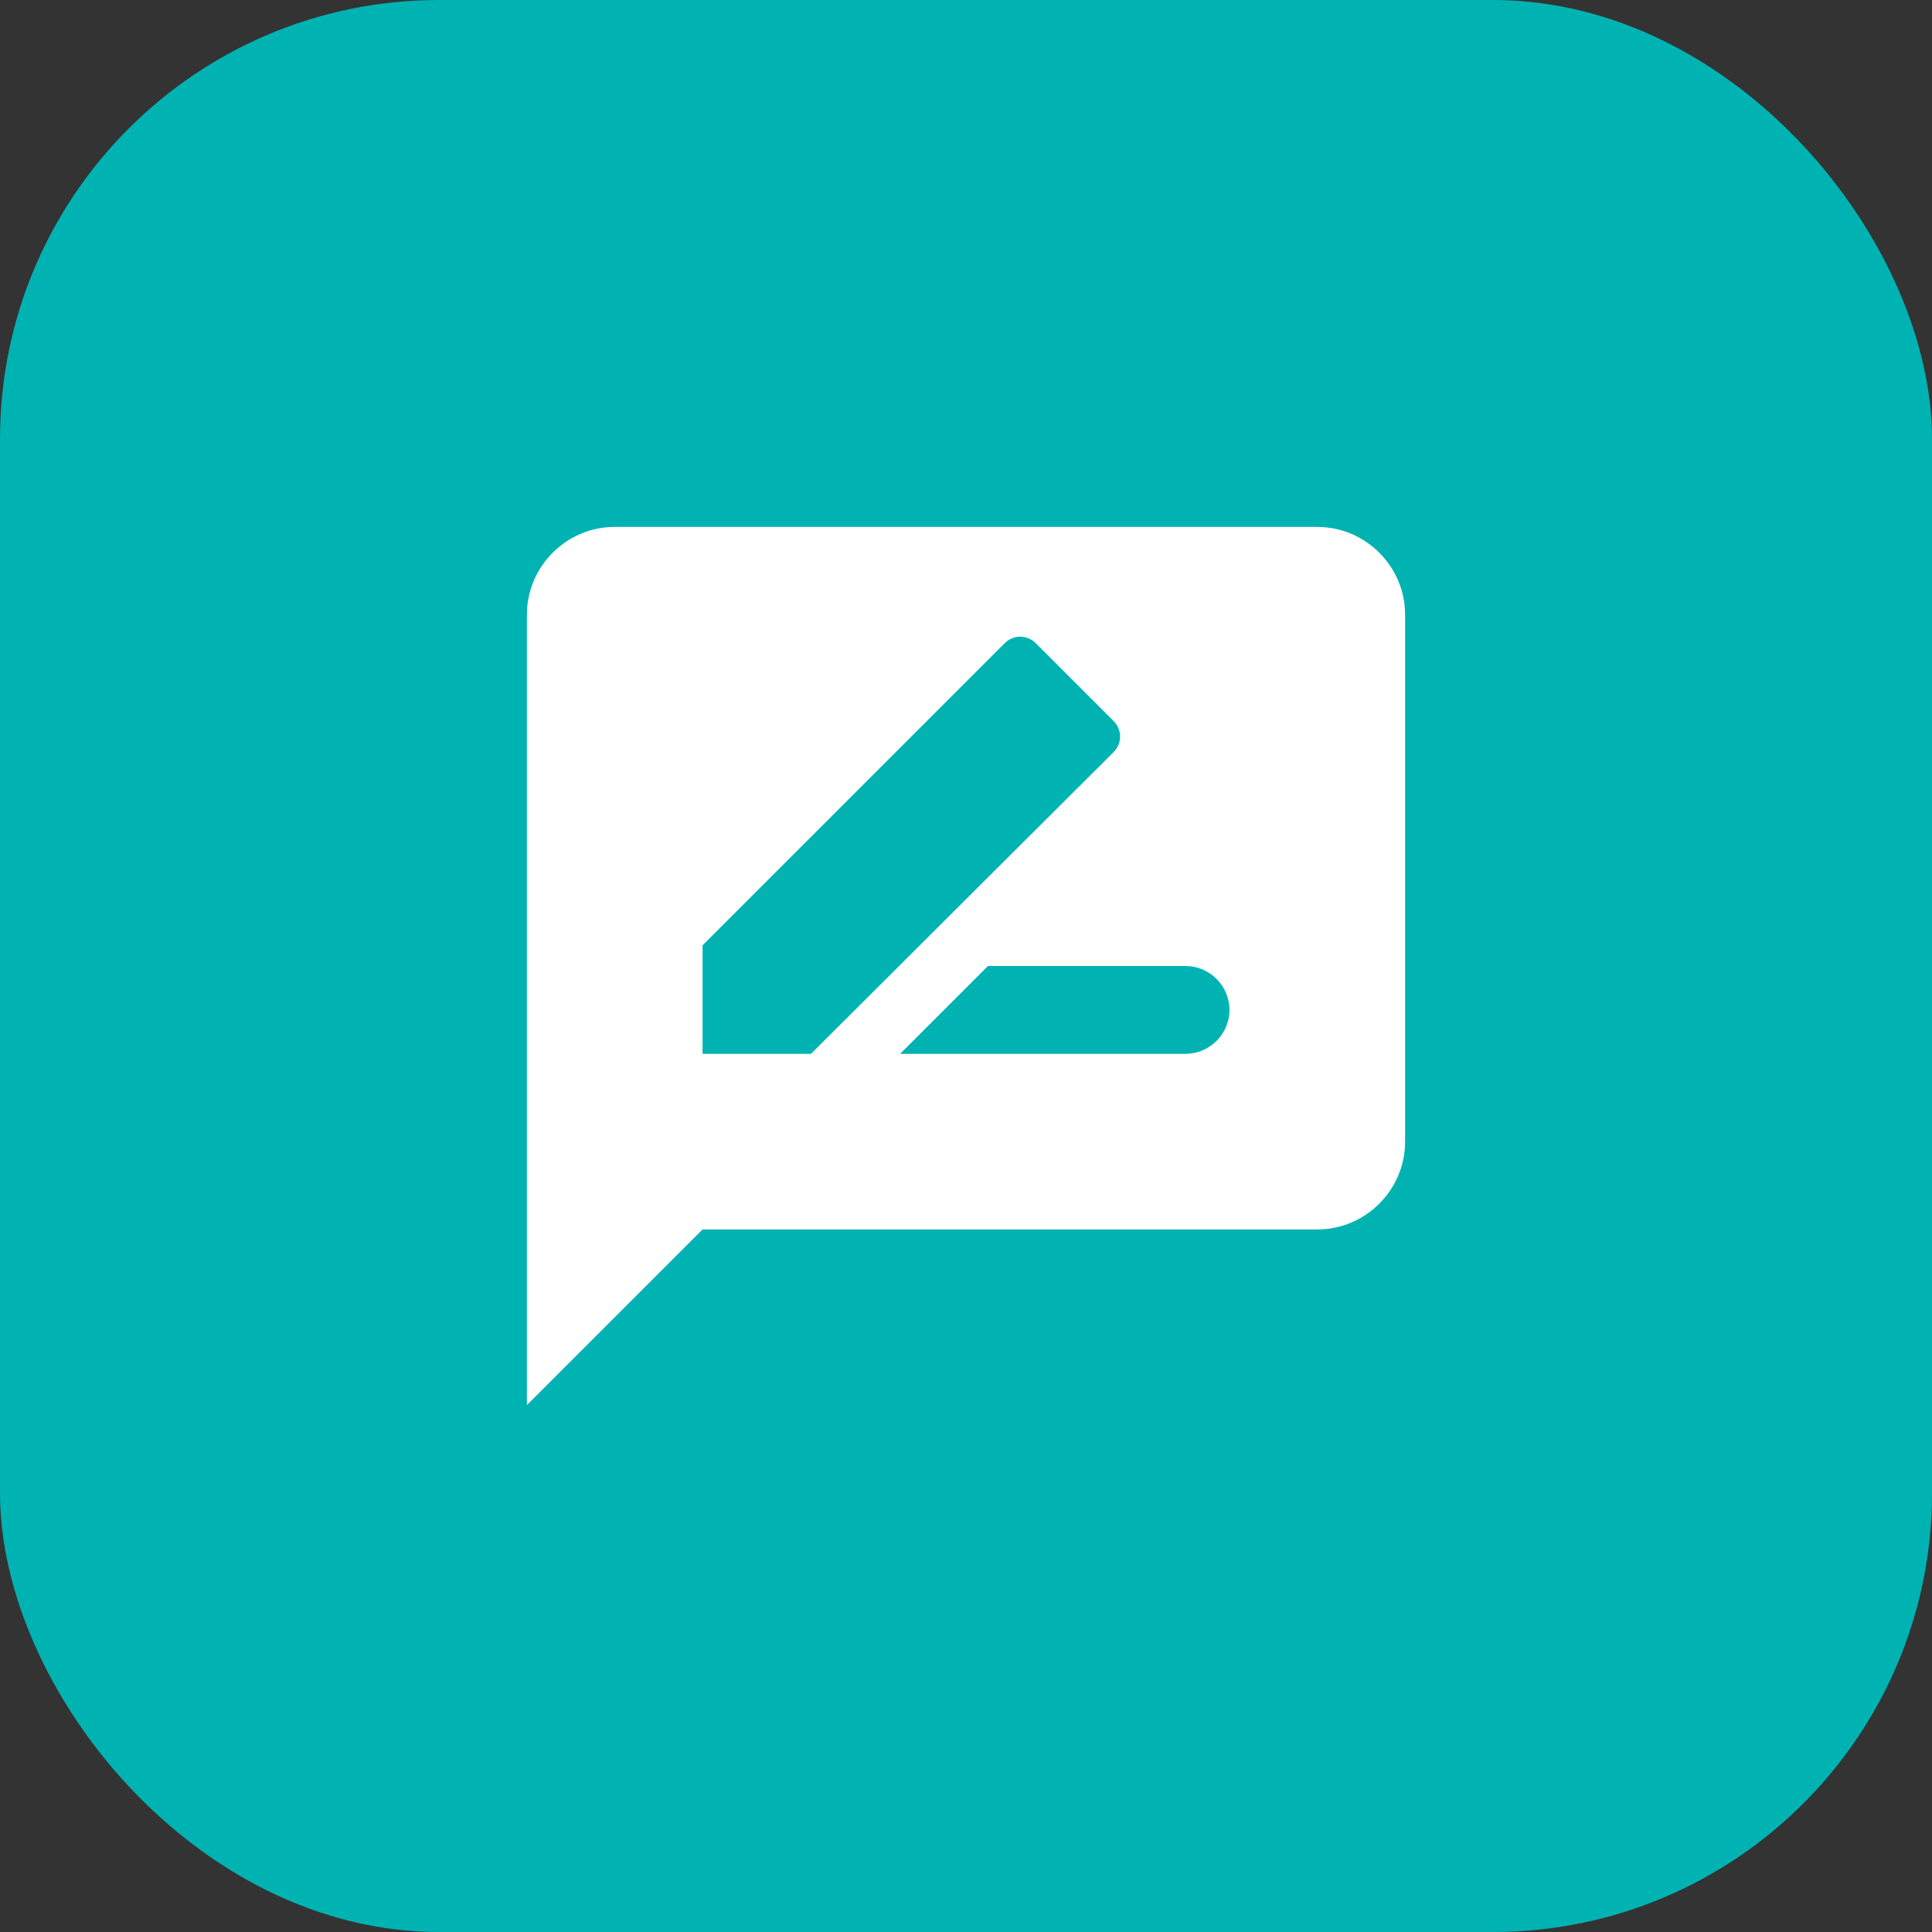
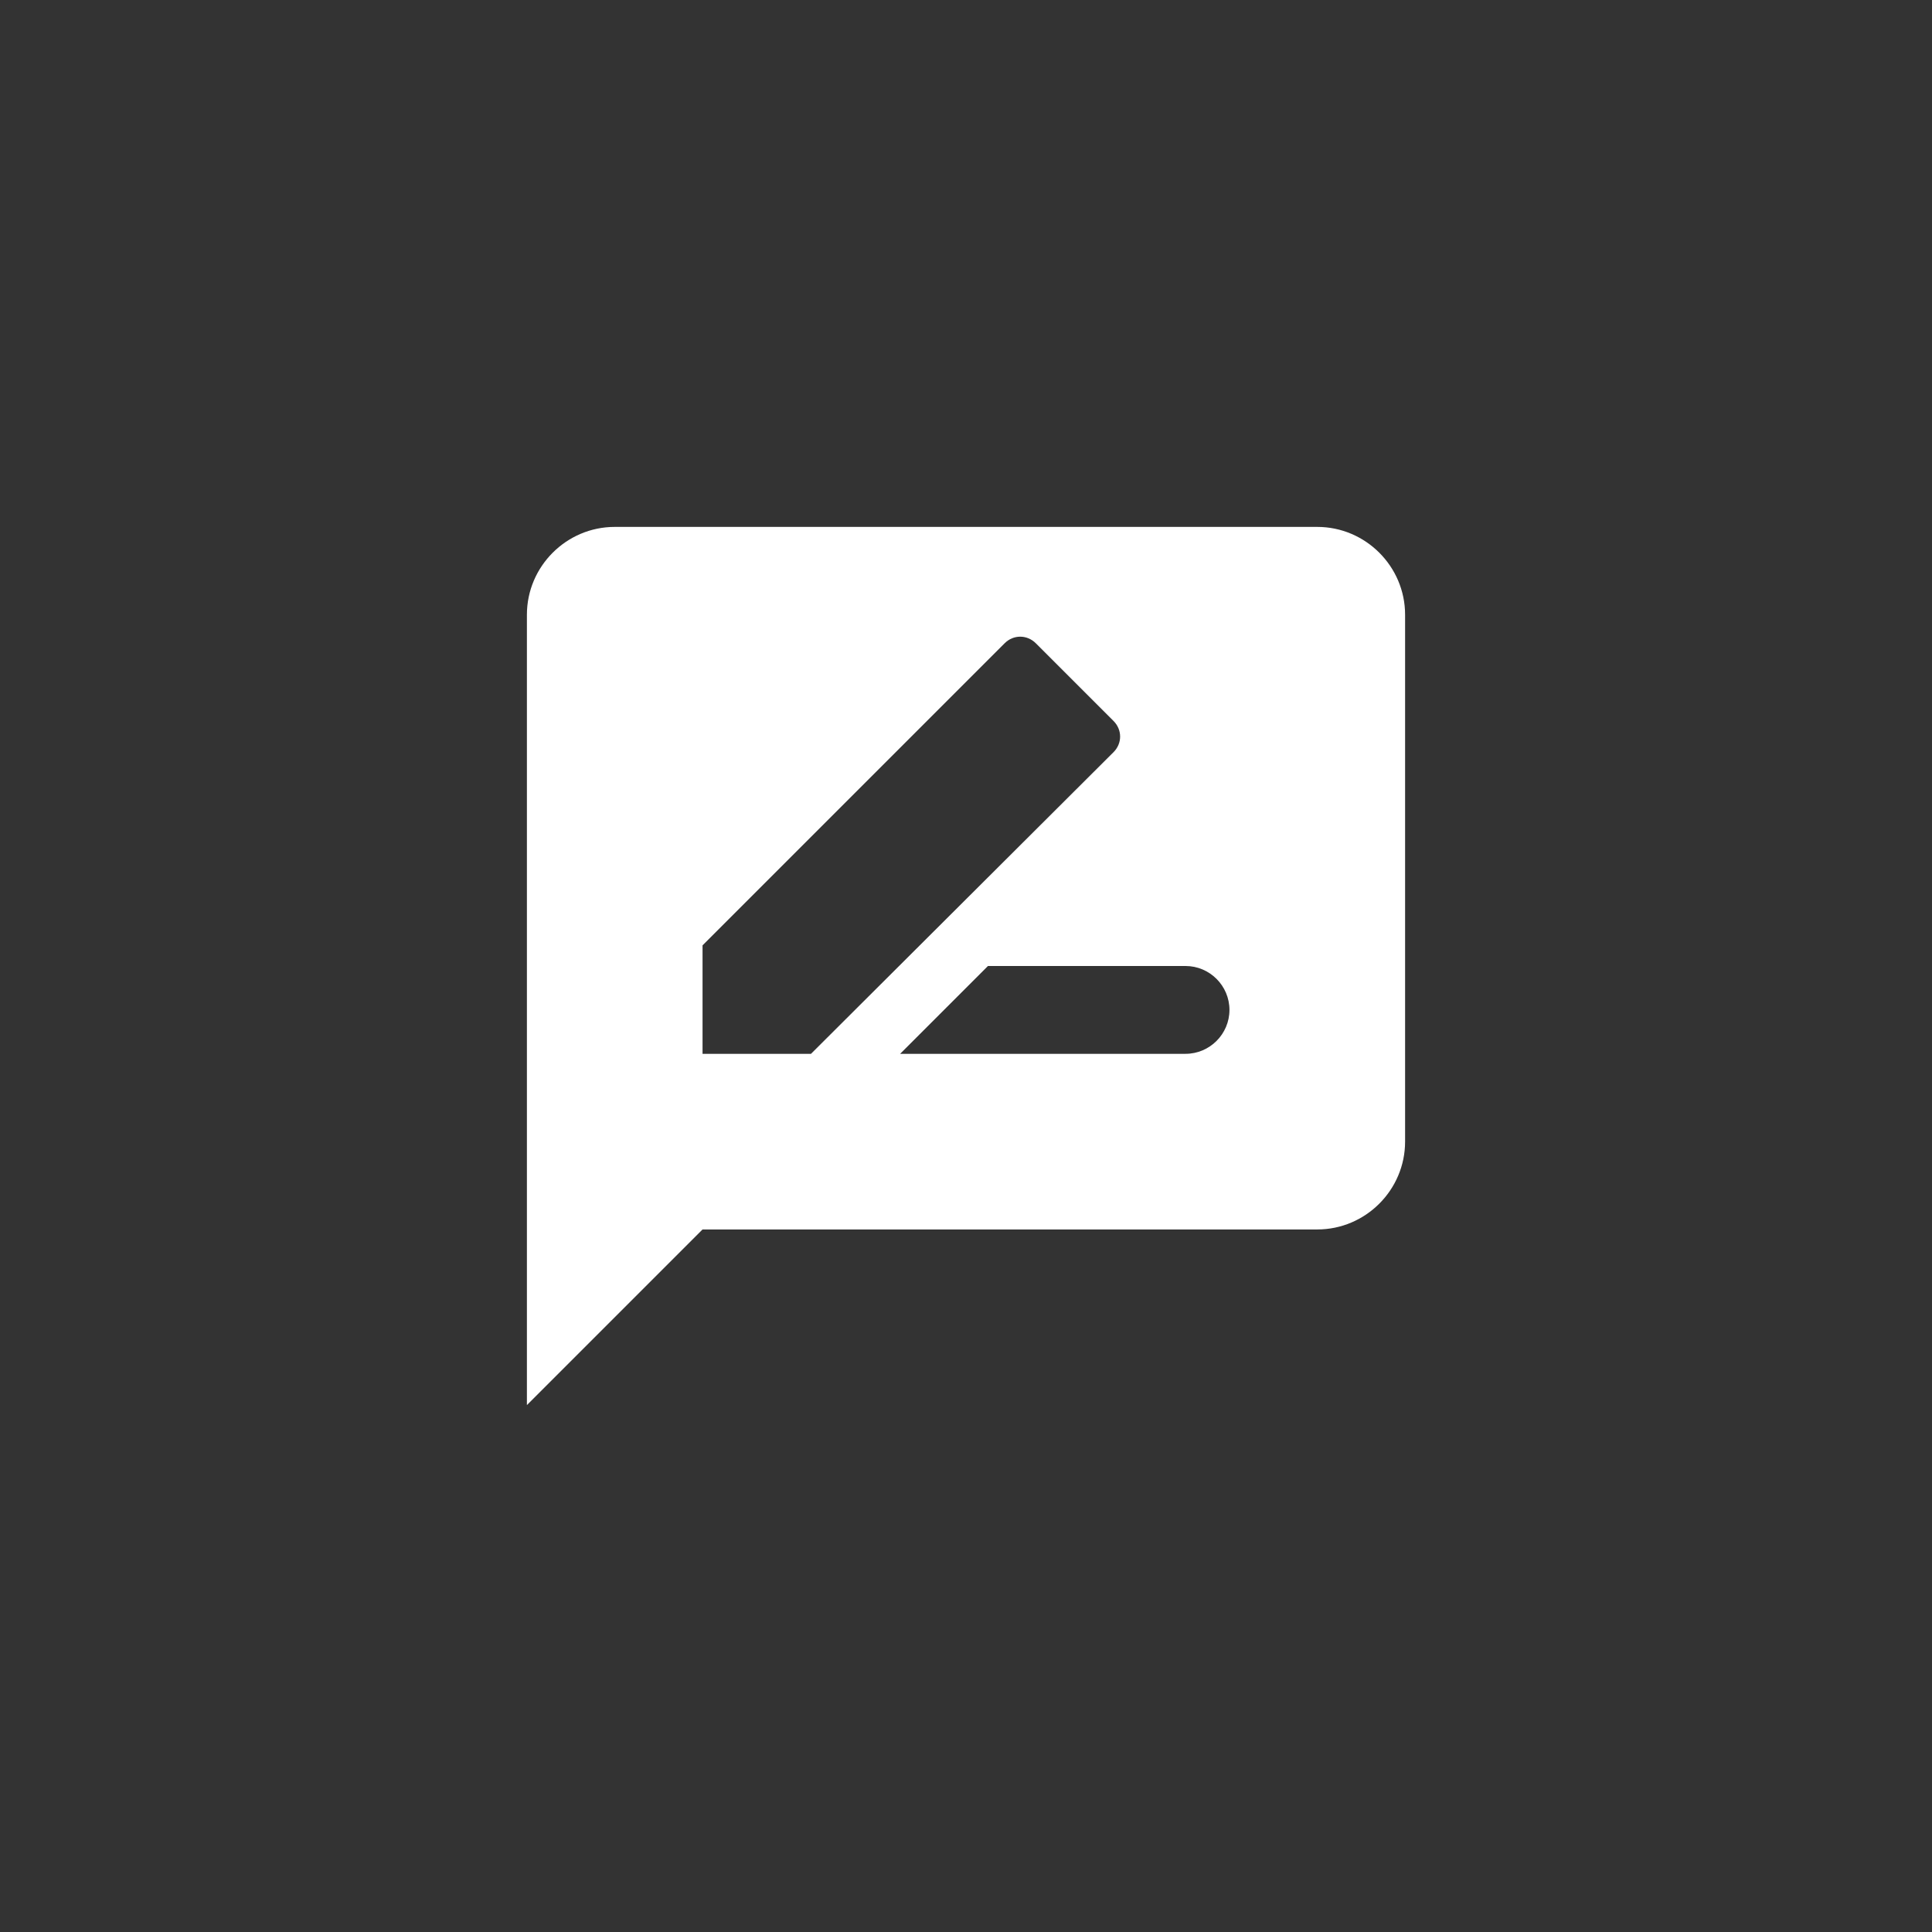
<svg xmlns="http://www.w3.org/2000/svg" width="44" height="44" viewBox="0 0 44 44" fill="none">
  <rect x="0" y="0" width="44" height="44" fill="#333333" stroke="none" />
-   <rect width="44" height="44" rx="10" fill="#00B3B3" />
-   <path d="M30 12H14C12.9 12 12 12.9 12 14V32L16 28H30C31.1 28 32 27.1 32 26V14C32 12.9 31.1 12 30 12ZM16 24V21.53L22.88 14.65C23.08 14.45 23.39 14.45 23.59 14.65L25.36 16.42C25.56 16.62 25.56 16.93 25.36 17.13L18.47 24H16ZM27 24H20.5L22.5 22H27C27.55 22 28 22.45 28 23C28 23.55 27.55 24 27 24Z" fill="white" />
+   <path d="M30 12H14C12.9 12 12 12.9 12 14V32L16 28H30C31.1 28 32 27.1 32 26V14C32 12.9 31.1 12 30 12ZM16 24V21.53L22.88 14.65C23.08 14.45 23.39 14.45 23.59 14.65L25.36 16.42C25.56 16.62 25.56 16.93 25.36 17.13L18.47 24ZM27 24H20.5L22.5 22H27C27.55 22 28 22.45 28 23C28 23.55 27.55 24 27 24Z" fill="white" />
</svg>